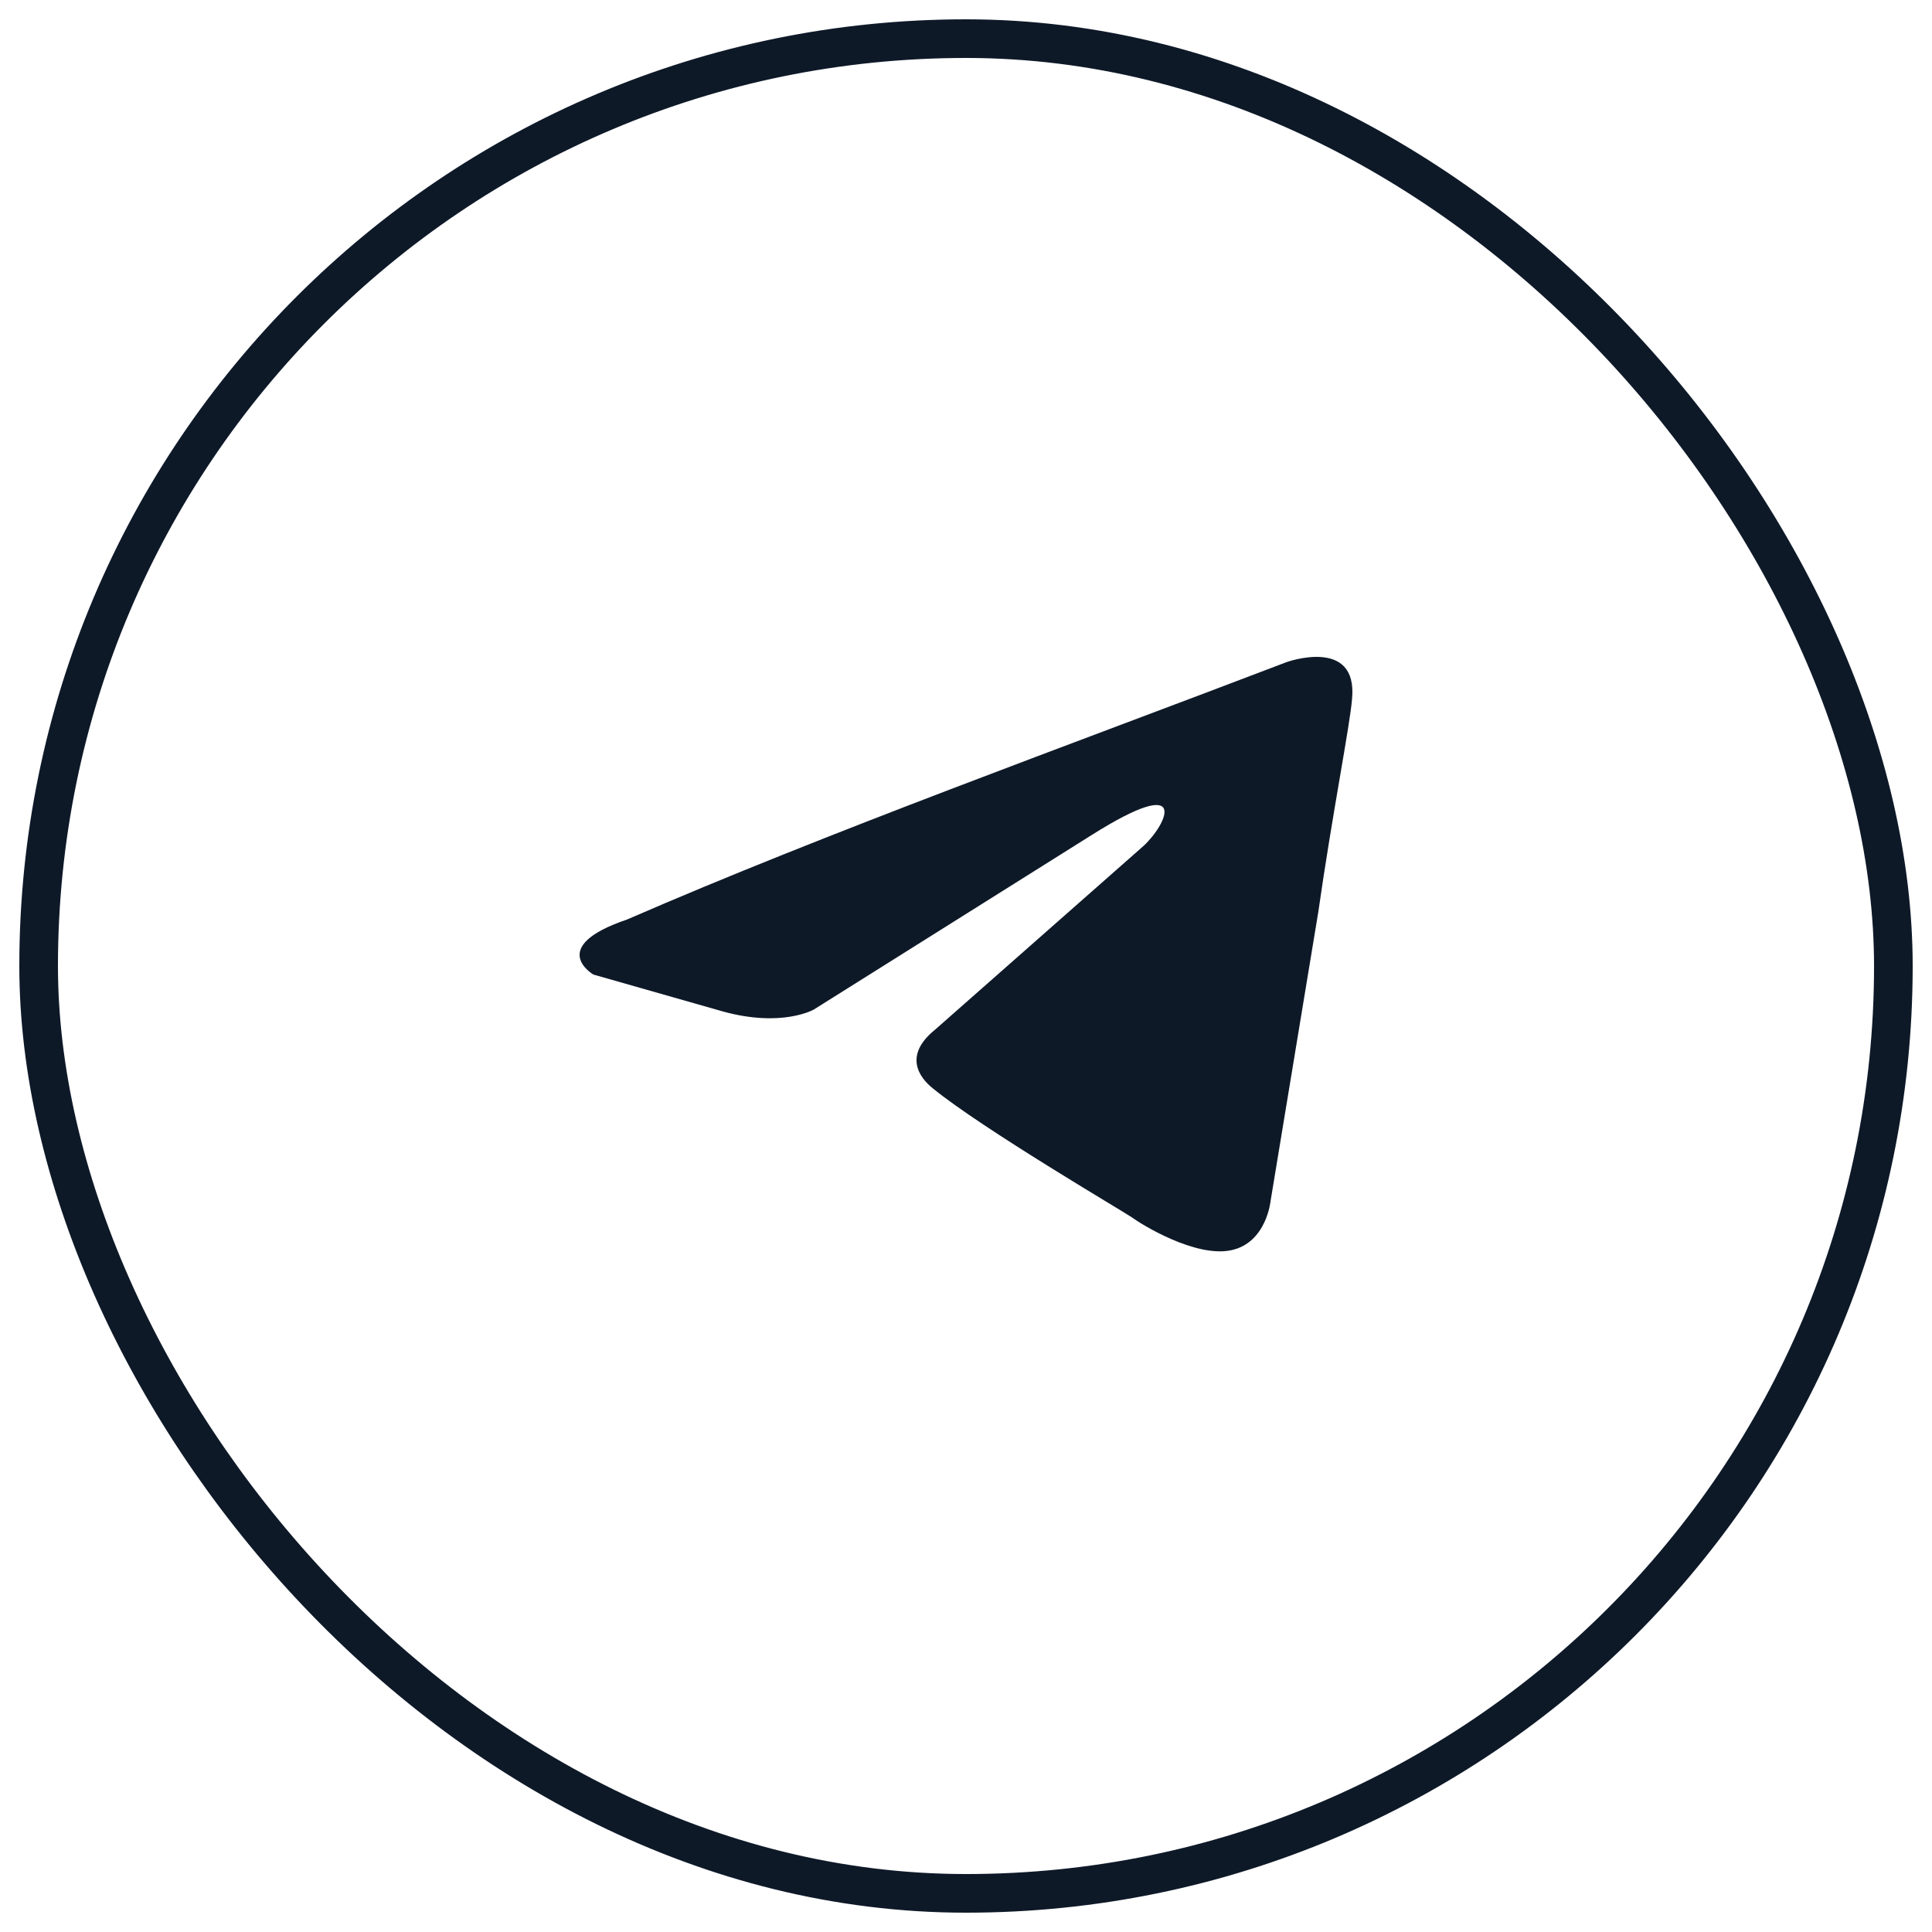
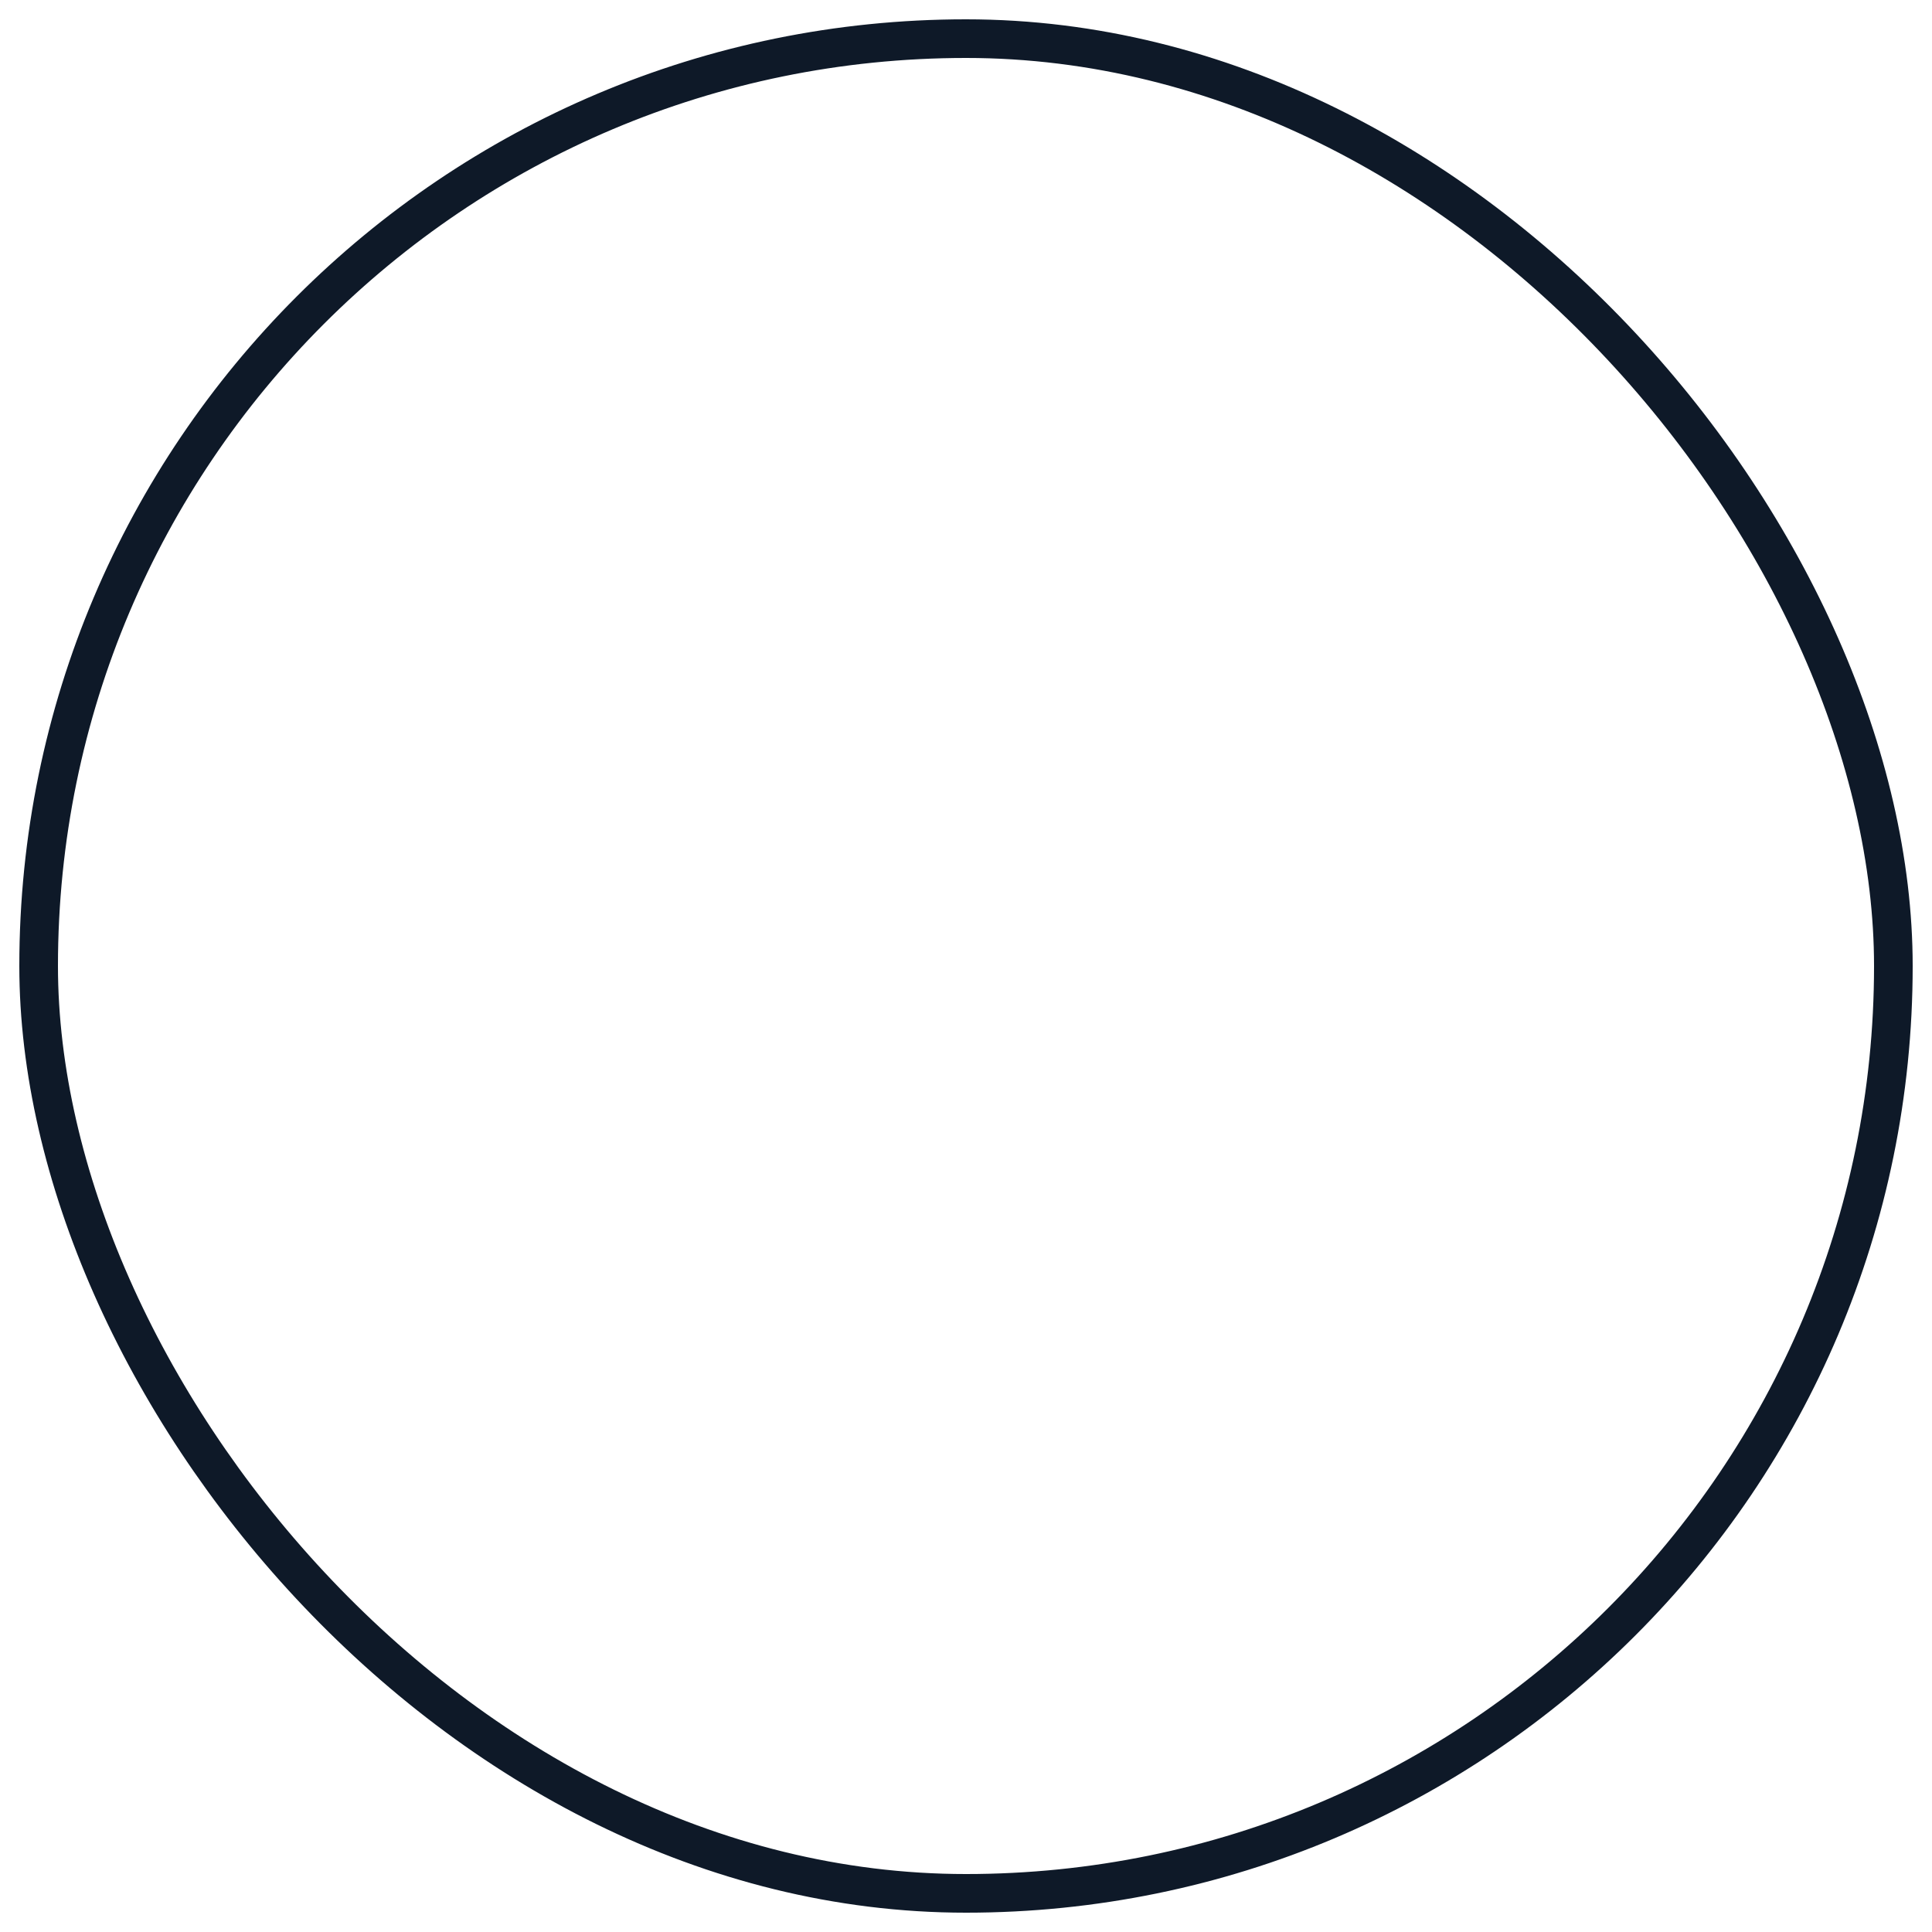
<svg xmlns="http://www.w3.org/2000/svg" width="50" height="50" viewBox="0 0 50 50" fill="none">
  <rect x="1" y="1" width="48" height="48" rx="24" stroke="#0E1928" stroke-linecap="round" stroke-linejoin="round" />
-   <path d="M33.295 17.136C33.295 17.136 35.145 16.47 34.991 18.087C34.94 18.753 34.477 21.084 34.117 23.605L32.884 31.073C32.884 31.073 32.781 32.167 31.856 32.357C30.931 32.547 29.543 31.691 29.286 31.501C29.081 31.358 25.432 29.218 24.147 28.171C23.787 27.886 23.376 27.315 24.198 26.649L29.595 21.892C30.211 21.322 30.828 19.99 28.258 21.607L21.063 26.126C21.063 26.126 20.241 26.602 18.699 26.174L15.359 25.222C15.359 25.222 14.125 24.509 16.233 23.795C21.372 21.559 27.693 19.276 33.295 17.136Z" fill="#0E1928" />
</svg>